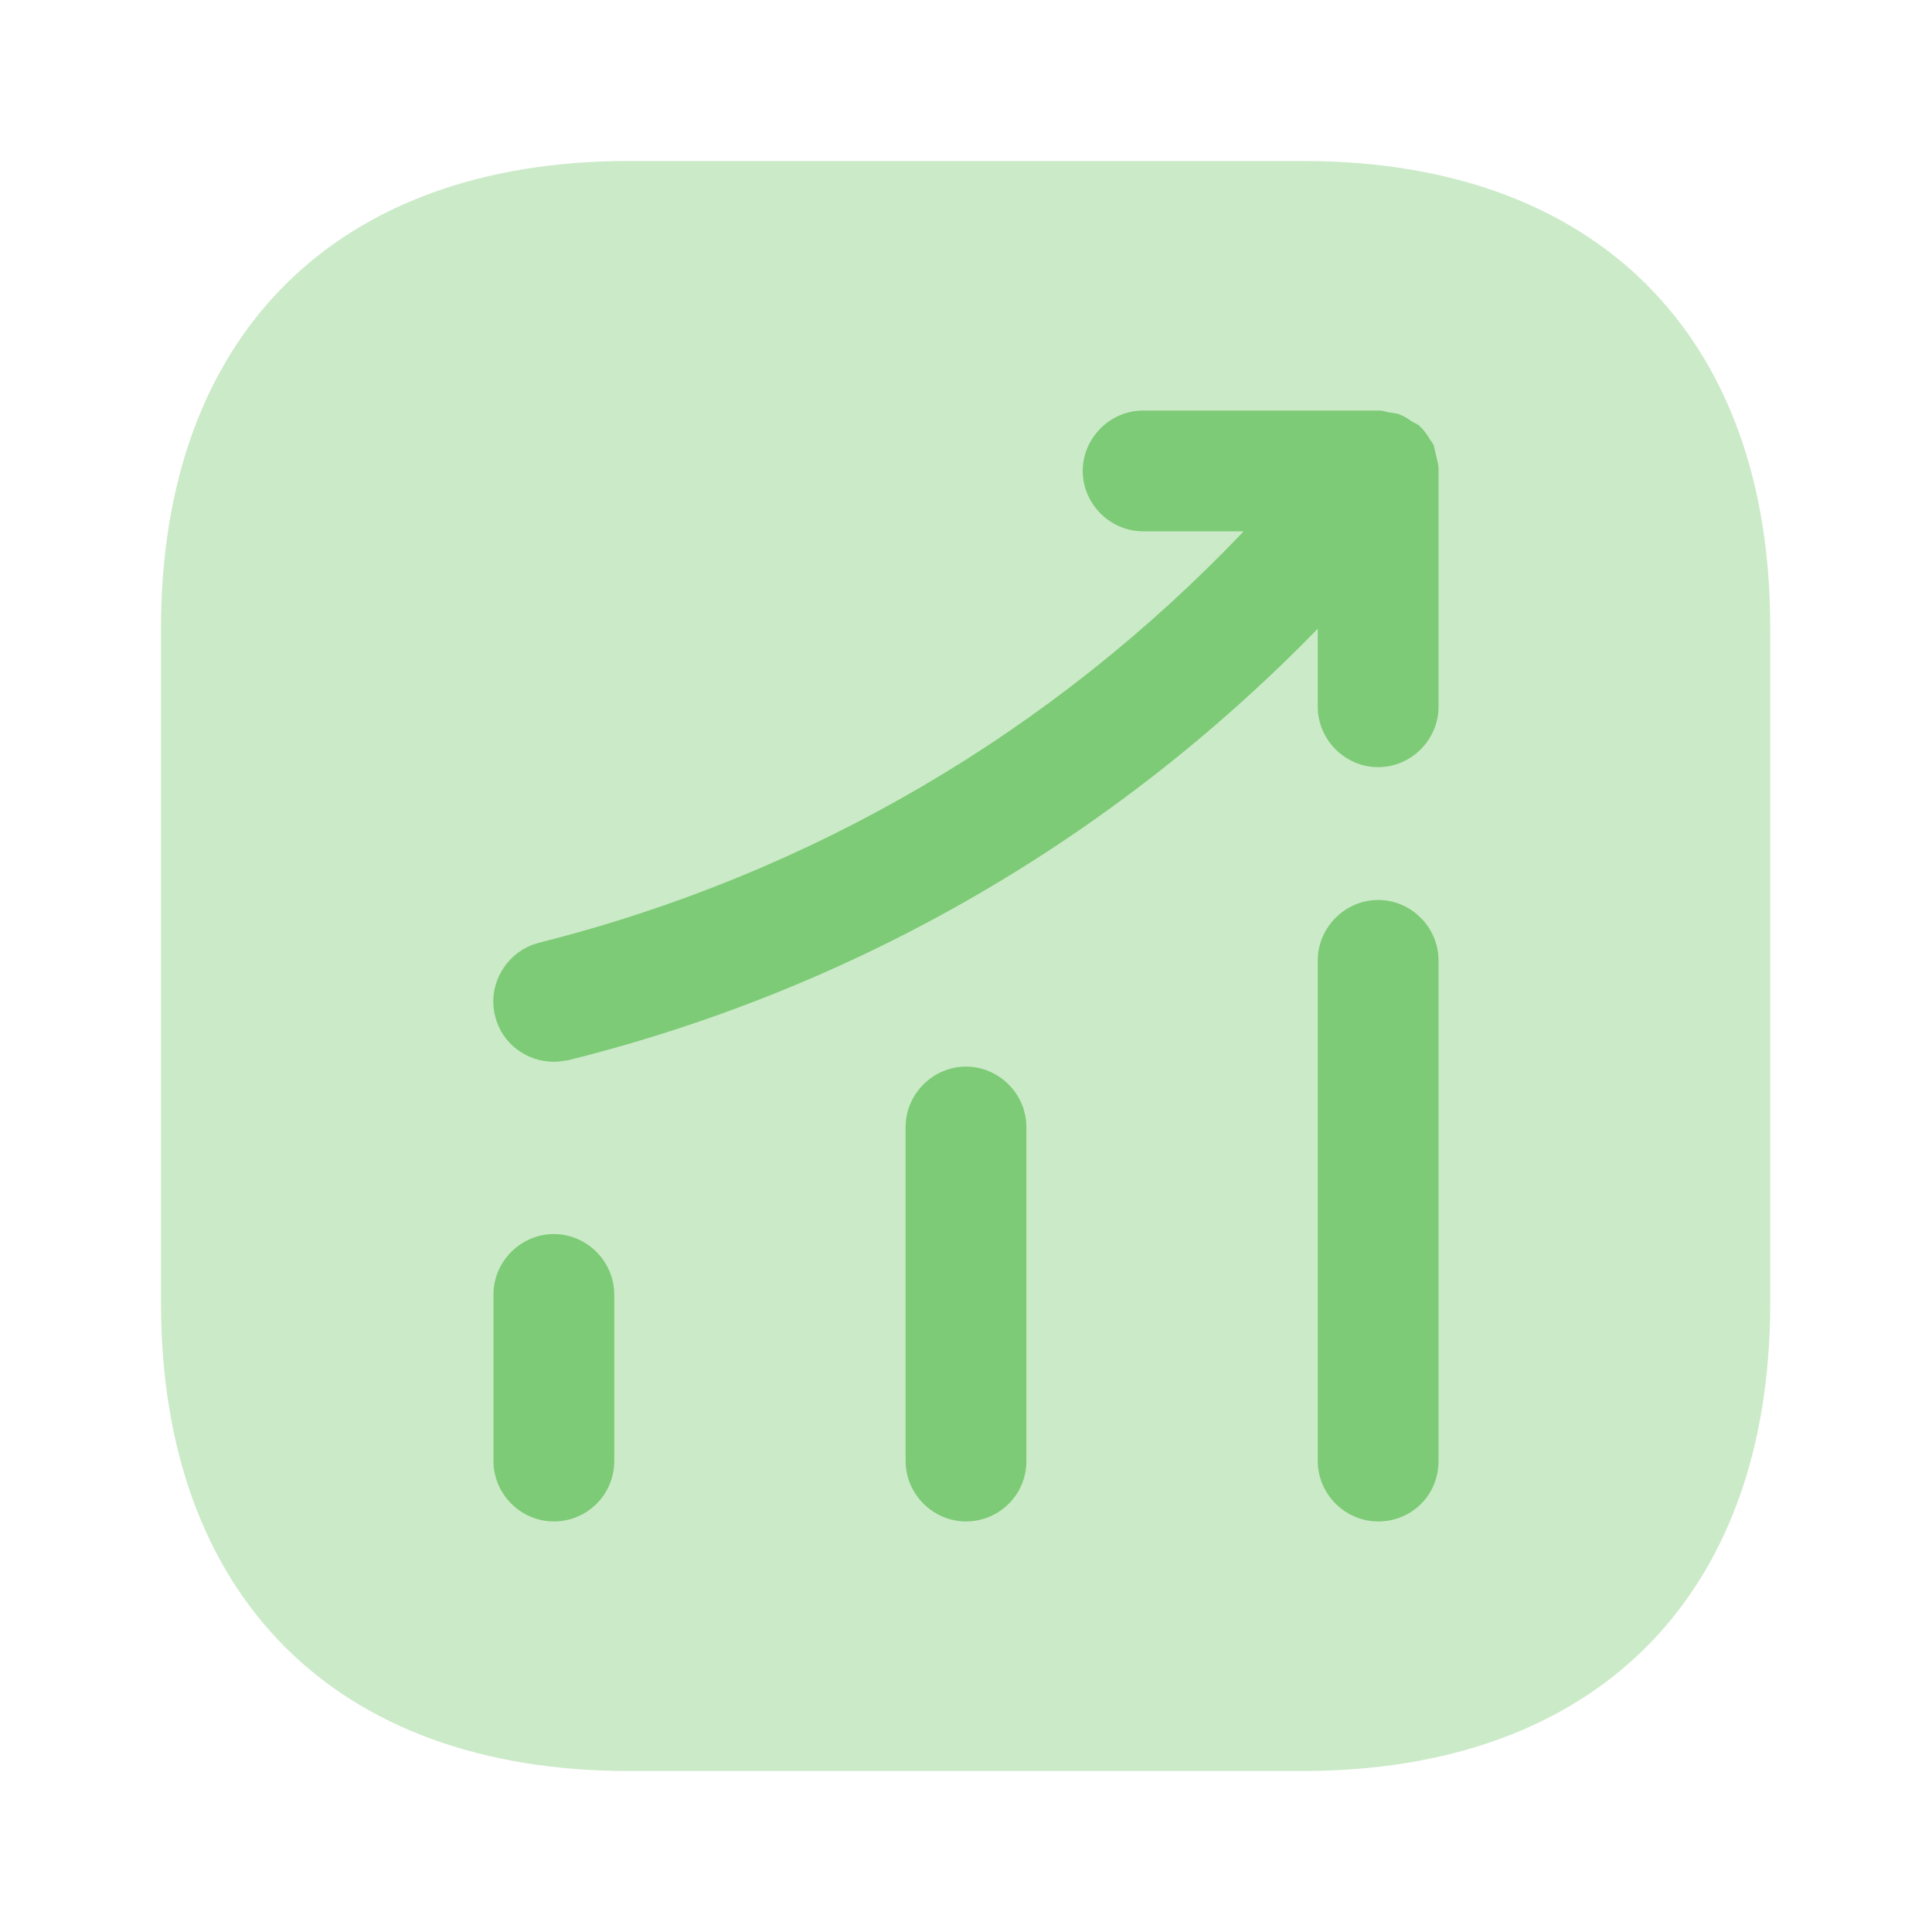
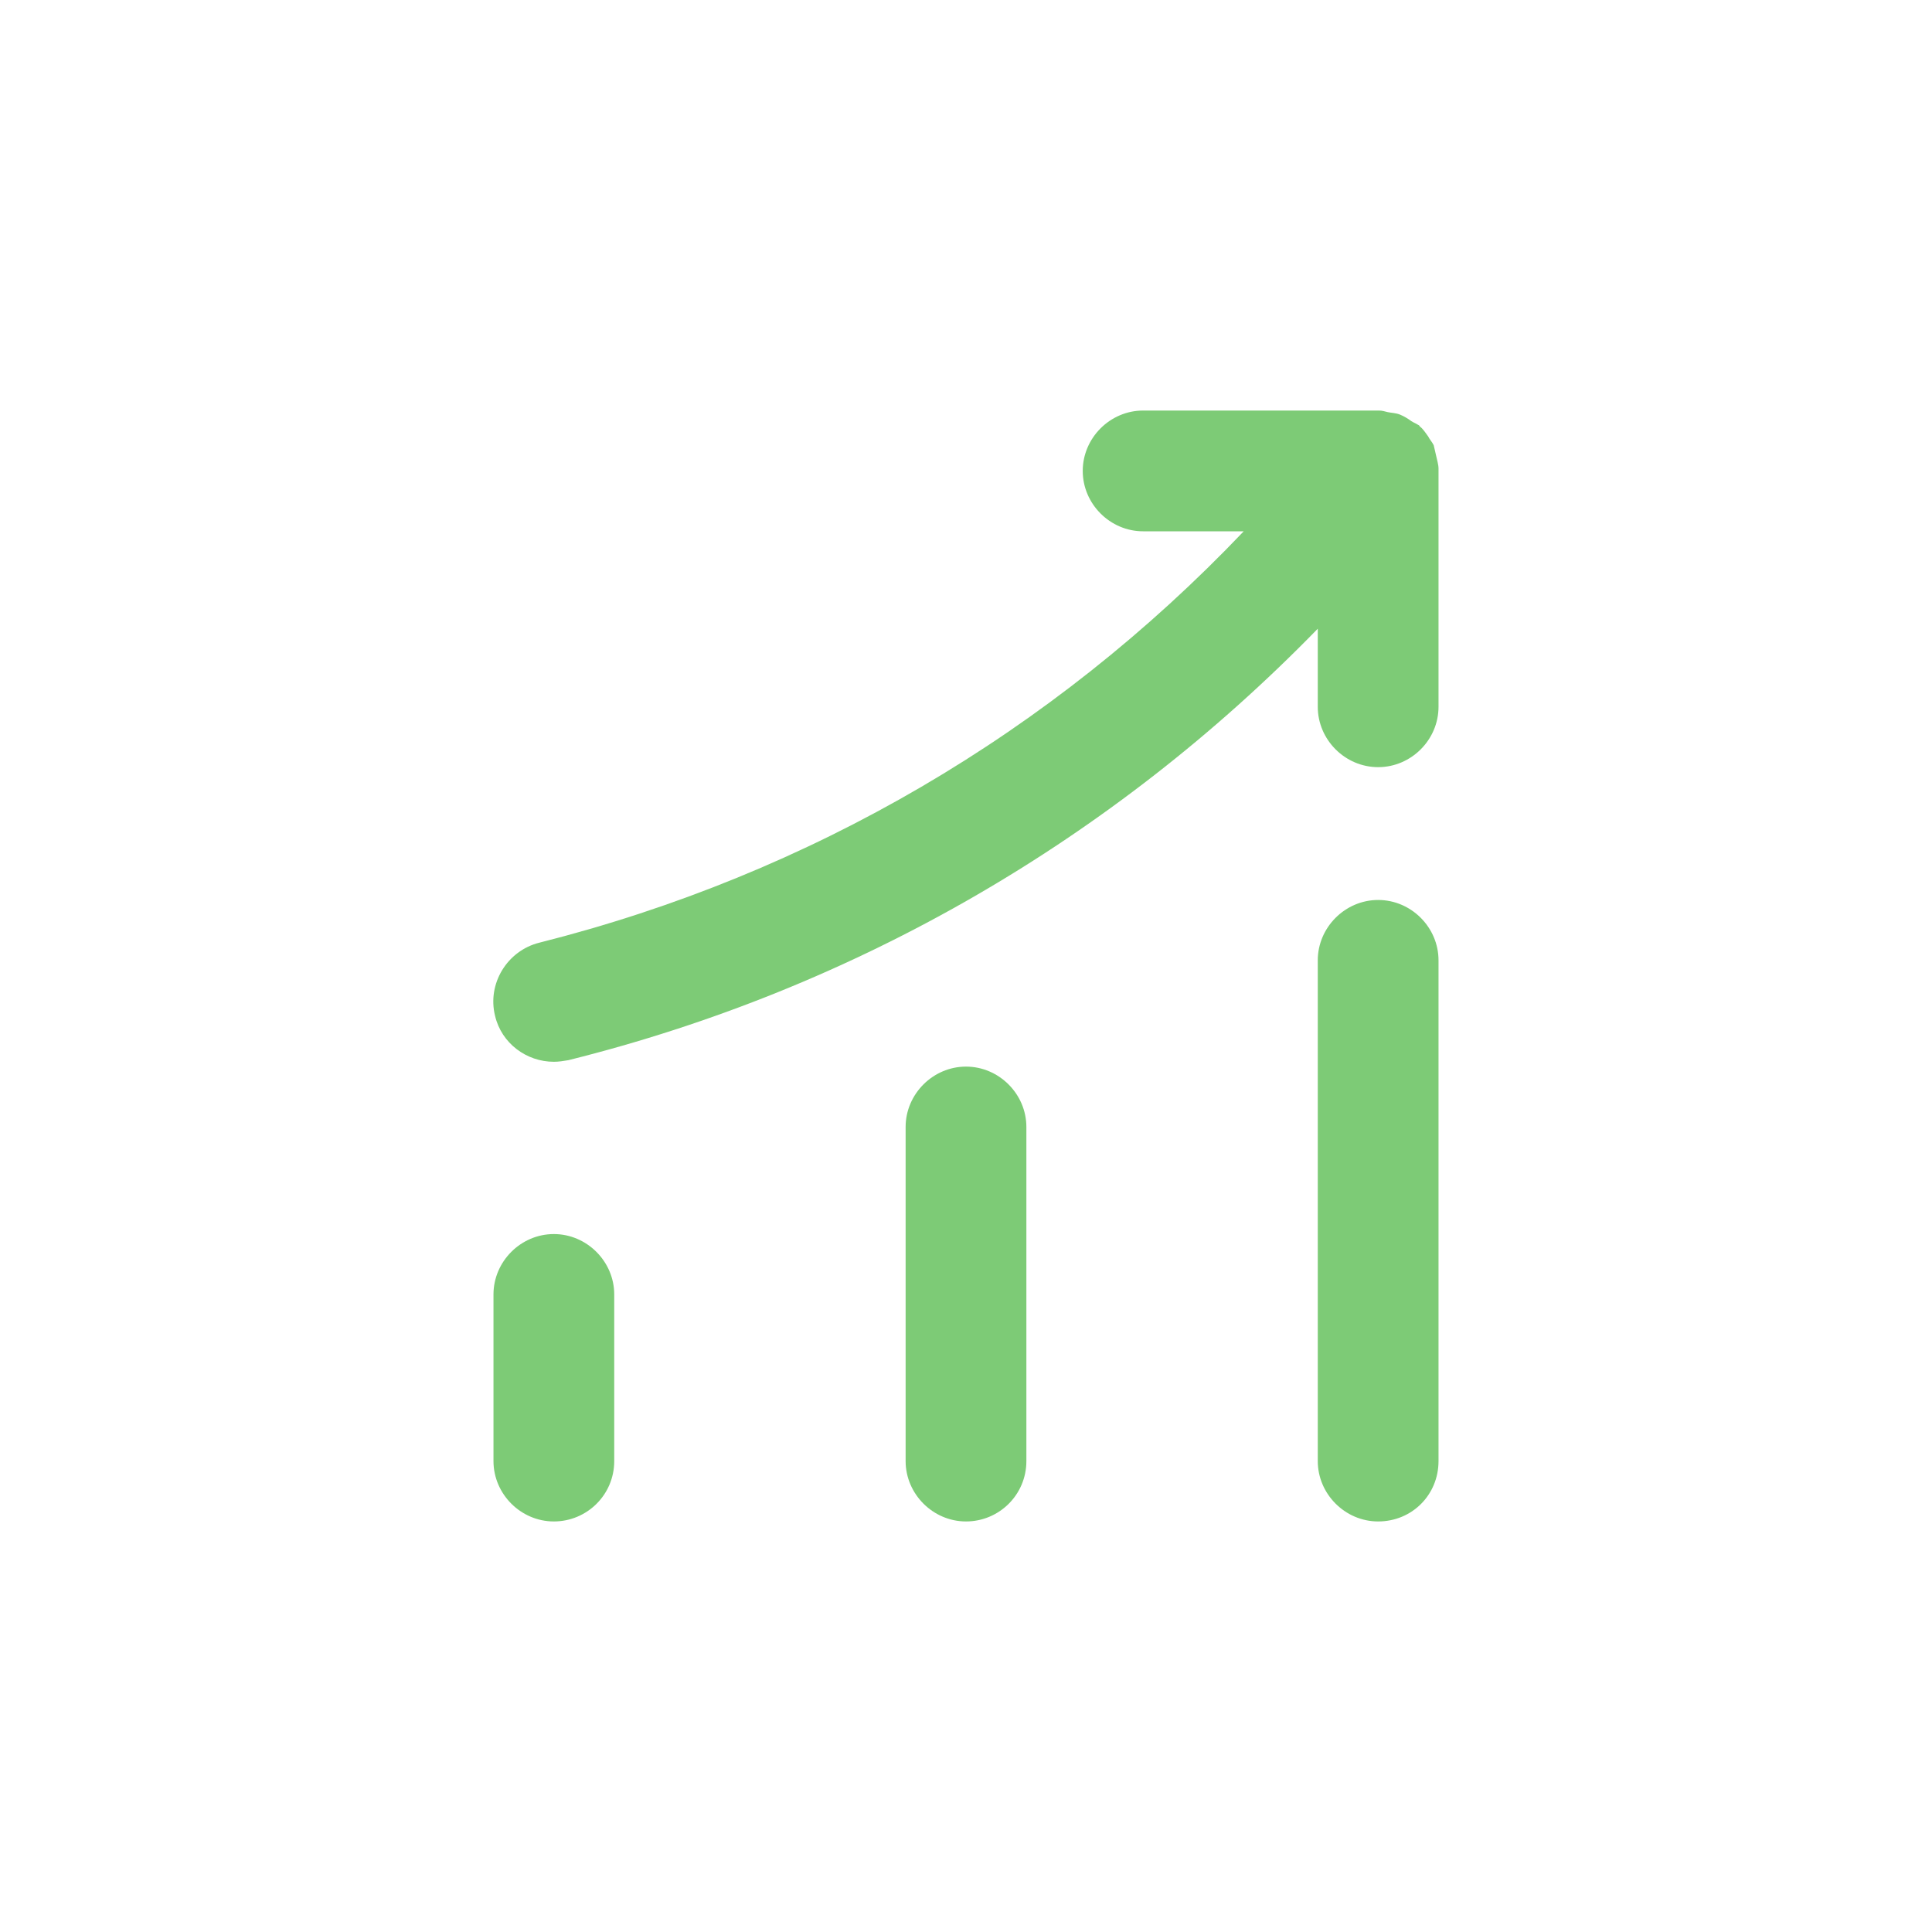
<svg xmlns="http://www.w3.org/2000/svg" width="40" height="40" viewBox="0 0 40 40" fill="none">
-   <path opacity="0.4" d="M26.983 3.333H13.017C6.95 3.333 3.333 6.95 3.333 13.017V26.967C3.333 33.05 6.95 36.667 13.017 36.667H26.967C33.033 36.667 36.65 33.05 36.65 26.983V13.017C36.667 6.95 33.05 3.333 26.983 3.333Z" fill="#7DCB76" />
  <path d="M11.467 31.5C10.783 31.5 10.217 30.933 10.217 30.25V26.8C10.217 26.117 10.783 25.55 11.467 25.55C12.15 25.55 12.717 26.117 12.717 26.8V30.25C12.717 30.95 12.15 31.5 11.467 31.5Z" fill="#7DCB76" />
  <path d="M20 31.5C19.317 31.5 18.75 30.933 18.75 30.25V23.333C18.75 22.65 19.317 22.083 20 22.083C20.683 22.083 21.25 22.65 21.25 23.333V30.25C21.25 30.95 20.683 31.5 20 31.5Z" fill="#7DCB76" />
  <path d="M28.533 31.5C27.85 31.5 27.283 30.933 27.283 30.25V19.883C27.283 19.2 27.85 18.633 28.533 18.633C29.217 18.633 29.783 19.2 29.783 19.883V30.25C29.783 30.95 29.233 31.5 28.533 31.5Z" fill="#7DCB76" />
  <path d="M29.783 9.7C29.783 9.617 29.75 9.517 29.733 9.433C29.717 9.367 29.7 9.283 29.683 9.217C29.65 9.15 29.6 9.1 29.567 9.033C29.517 8.967 29.467 8.883 29.4 8.833C29.383 8.817 29.383 8.8 29.367 8.8C29.317 8.767 29.267 8.75 29.217 8.717C29.15 8.667 29.067 8.617 28.983 8.583C28.9 8.55 28.817 8.55 28.733 8.533C28.667 8.517 28.617 8.5 28.55 8.5H23.667C22.983 8.5 22.417 9.067 22.417 9.75C22.417 10.433 22.983 11 23.667 11H25.75C21.783 15.167 16.783 18.1 11.167 19.517C10.5 19.683 10.083 20.367 10.25 21.033C10.383 21.6 10.9 21.983 11.467 21.983C11.567 21.983 11.667 21.967 11.767 21.95C17.717 20.467 23.033 17.383 27.283 13.017V14.633C27.283 15.317 27.85 15.883 28.533 15.883C29.217 15.883 29.783 15.317 29.783 14.633V9.75C29.783 9.733 29.783 9.717 29.783 9.7Z" fill="#7DCB76" />
</svg>